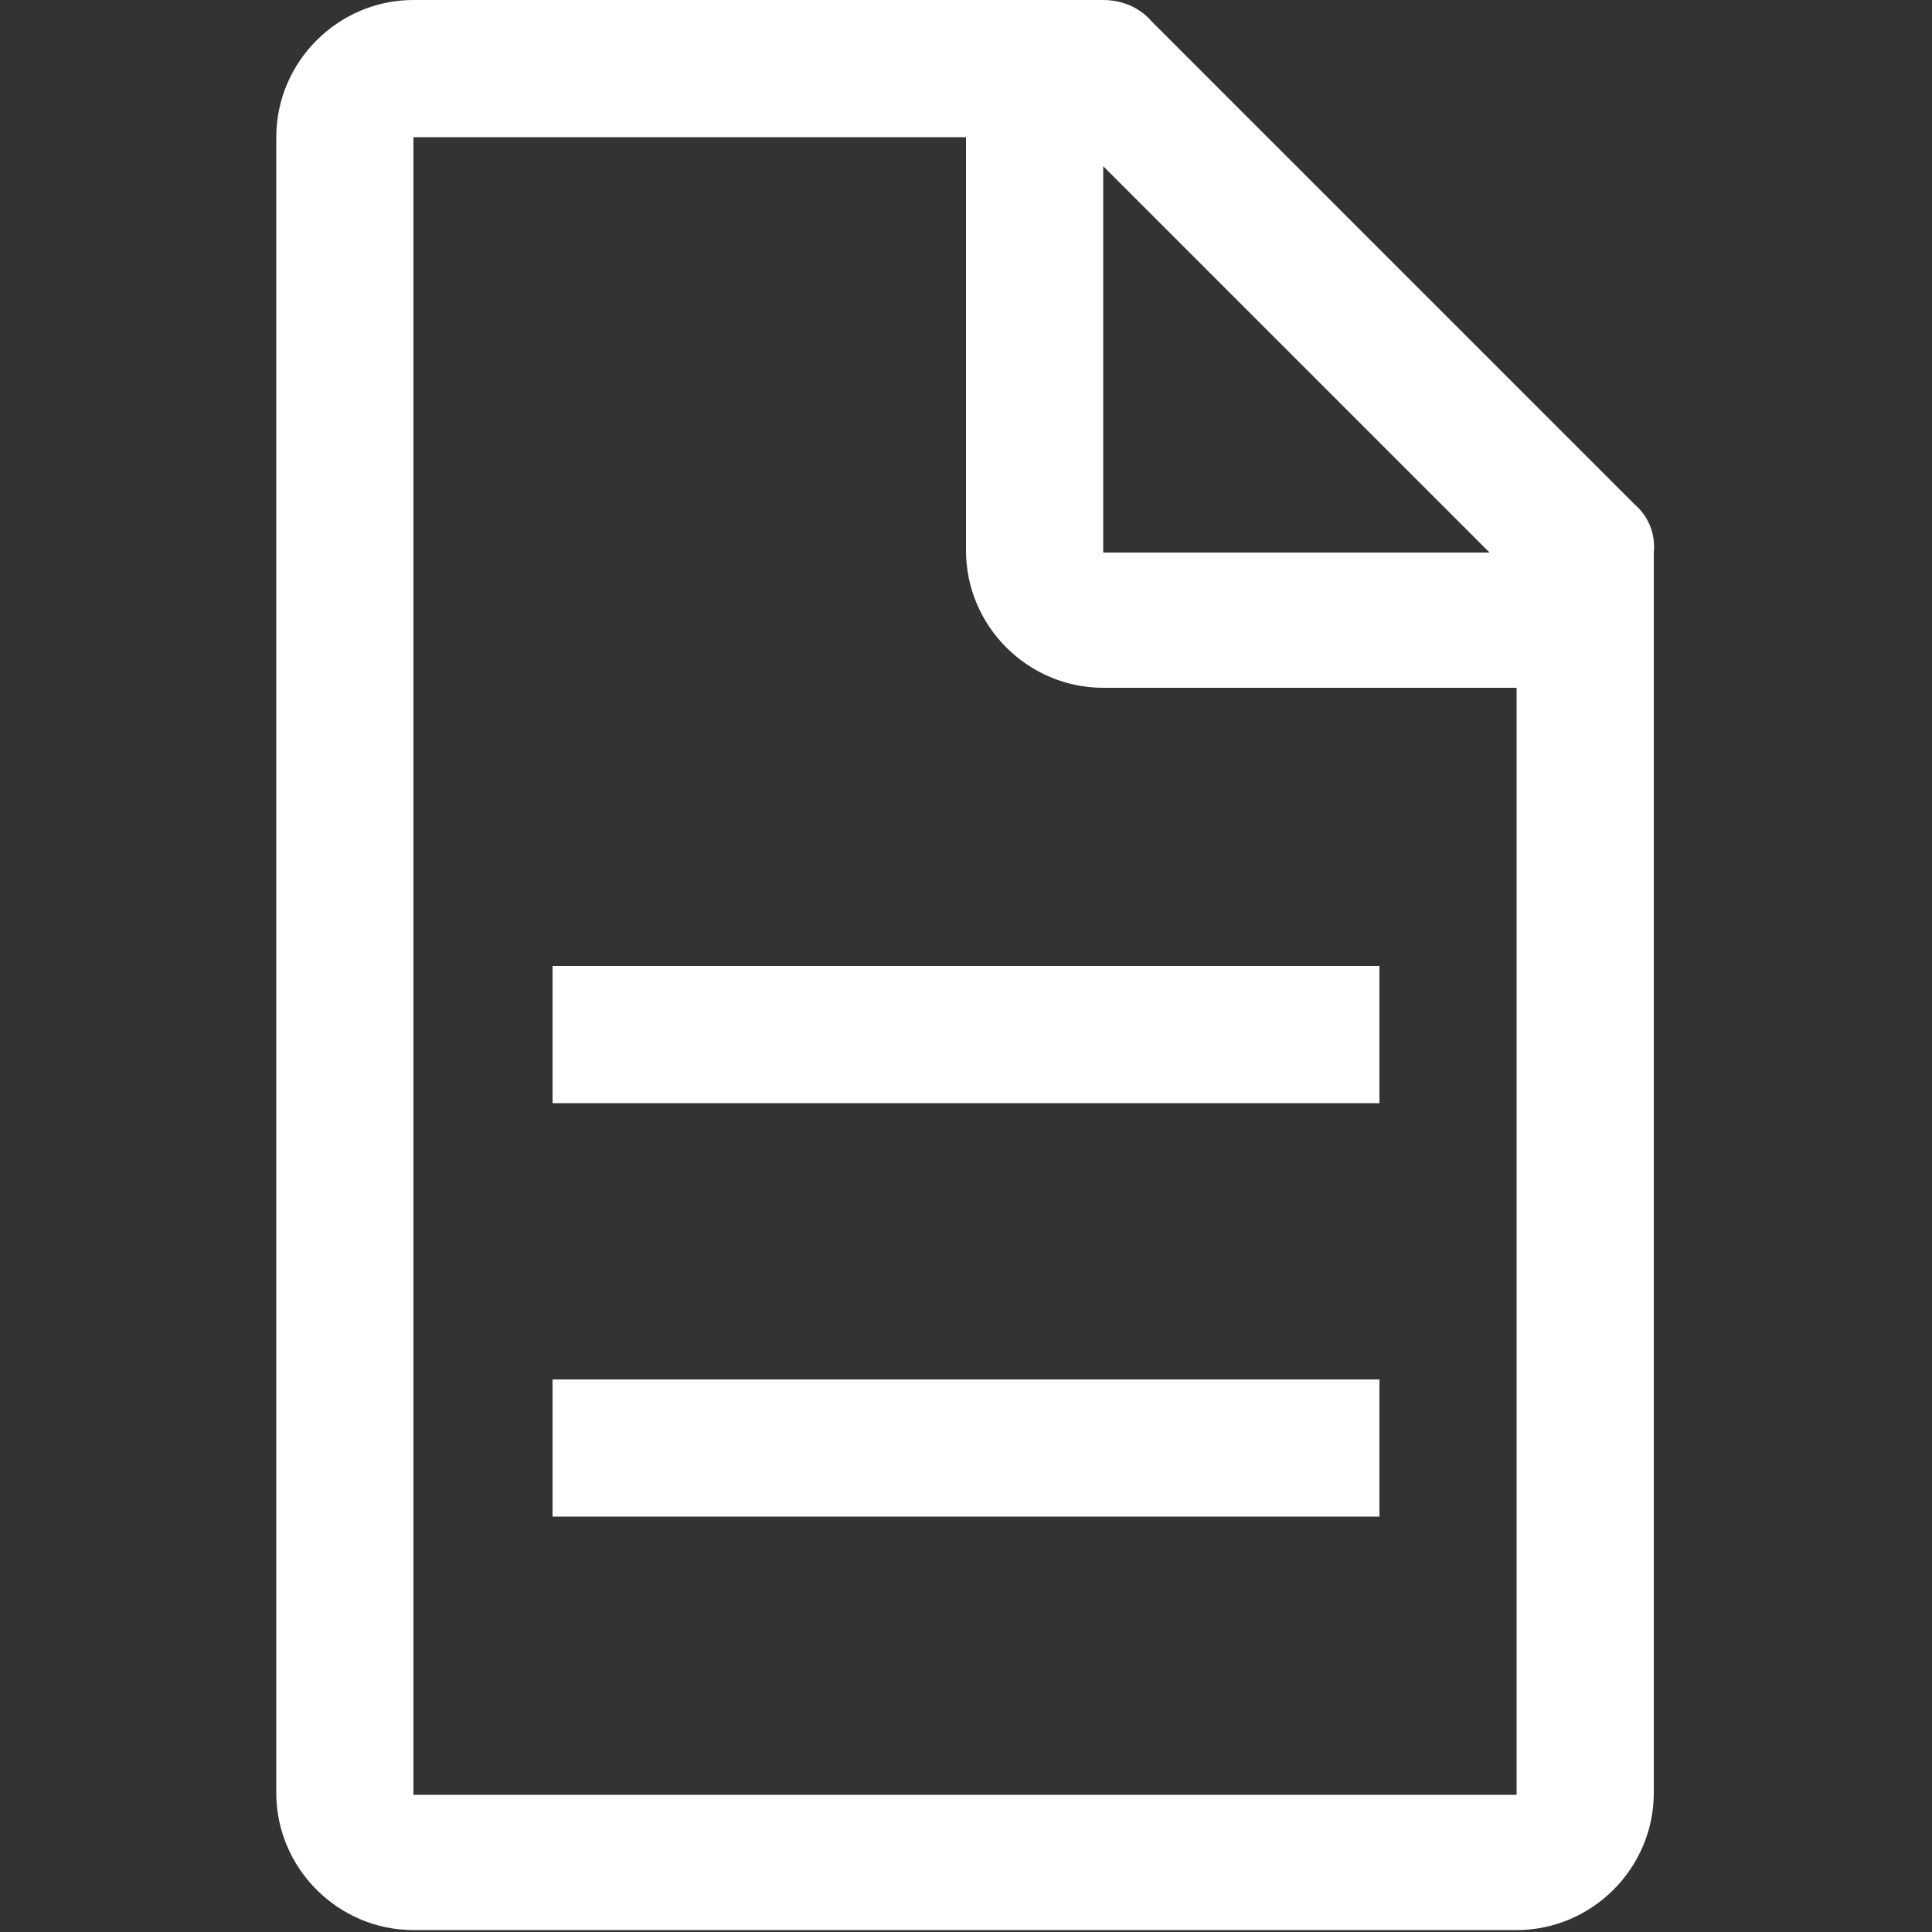
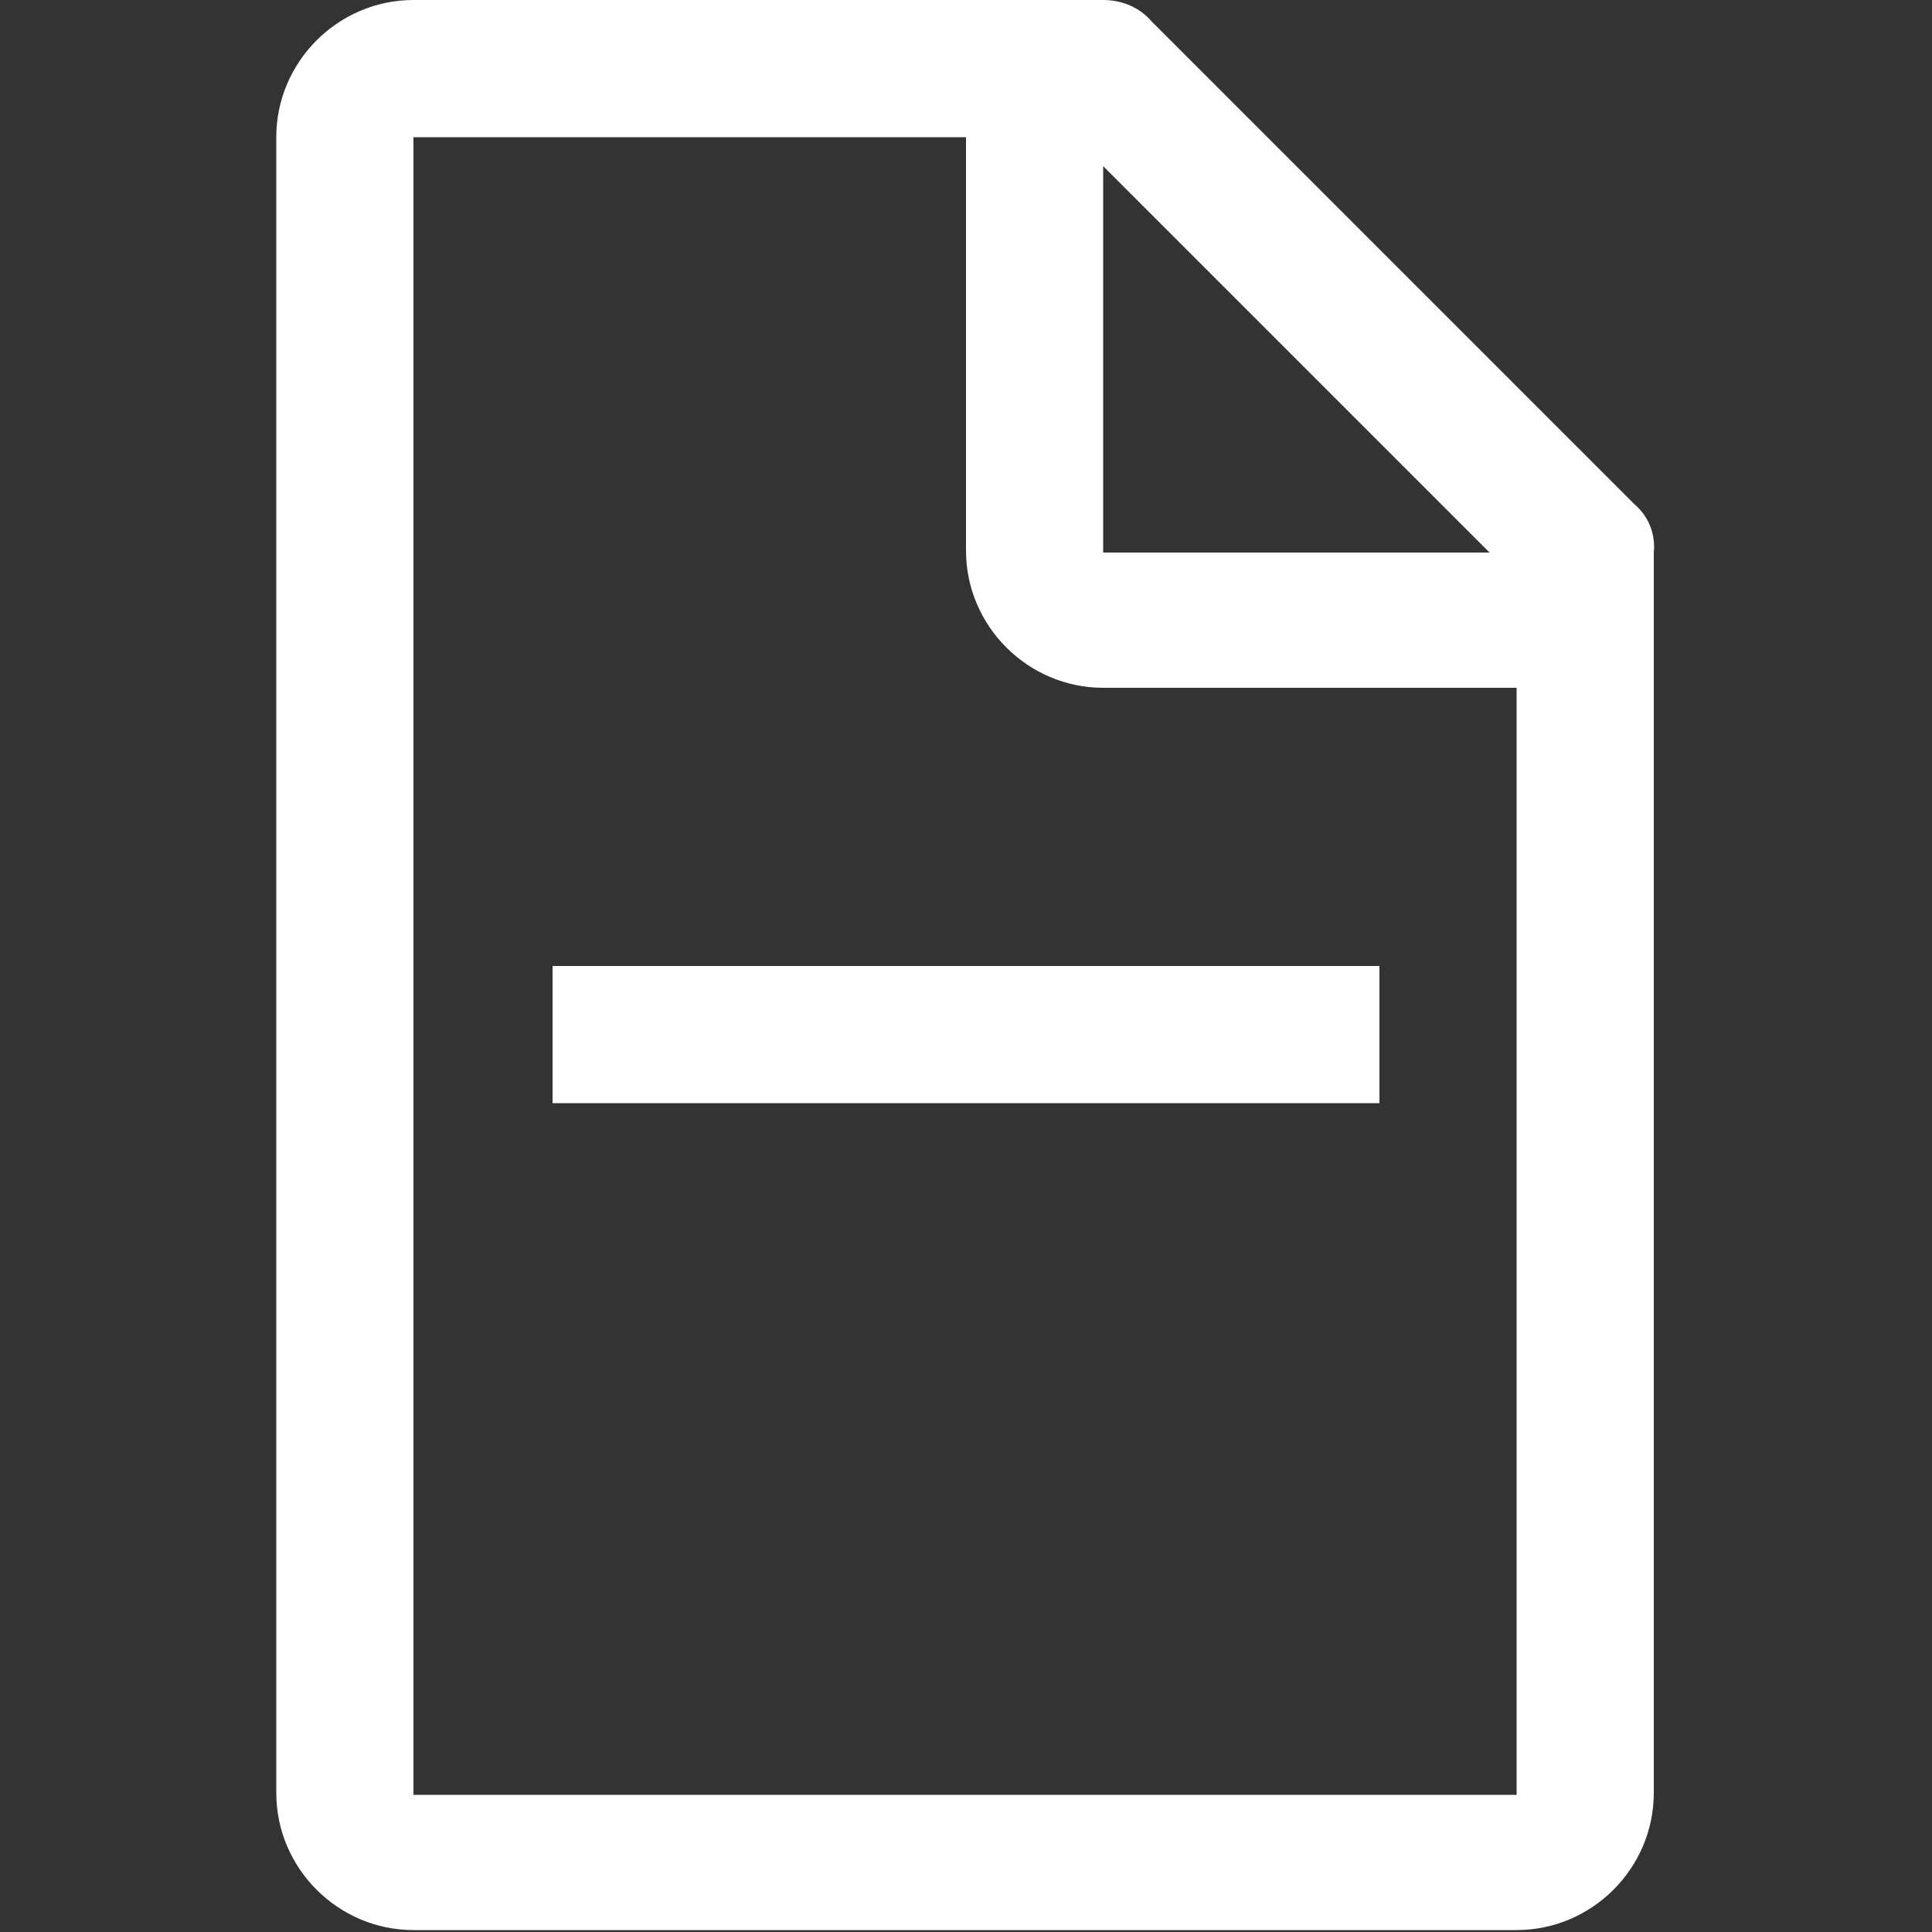
<svg xmlns="http://www.w3.org/2000/svg" version="1.1" id="Livello_1" x="0px" y="0px" viewBox="0 0 100 100" style="enable-background:new 0 0 100 100;" xml:space="preserve">
  <rect x="0" y="0" width="100" height="100" fill="#333333" stroke="none" />
  <style type="text/css">
	.st0{fill:#FFFFFF;}
</style>
  <g id="document" transform="translate(-9 -3)">
    <path id="Tracciato_49" class="st0" d="M93.6,29.1l-25-25C68,3.4,67.1,3,66.1,3H30.4c-3.9,0-7.1,3.2-7.1,7.1v85.7   c0,3.9,3.2,7.1,7.1,7.1h57.1c3.9,0,7.1-3.2,7.1-7.1V31.6C94.7,30.6,94.3,29.7,93.6,29.1z M66.1,11.6l20,20h-20V11.6z M87.6,95.9   H30.4V10.1H59v21.4c0,3.9,3.2,7.1,7.1,7.1h21.4V95.9z" />
-     <path id="Tracciato_50" class="st0" d="M37.6,74.4h42.8v7.1H37.6V74.4z" />
    <path id="Tracciato_51" class="st0" d="M37.6,53h42.8v7.1H37.6V53z" />
  </g>
</svg>